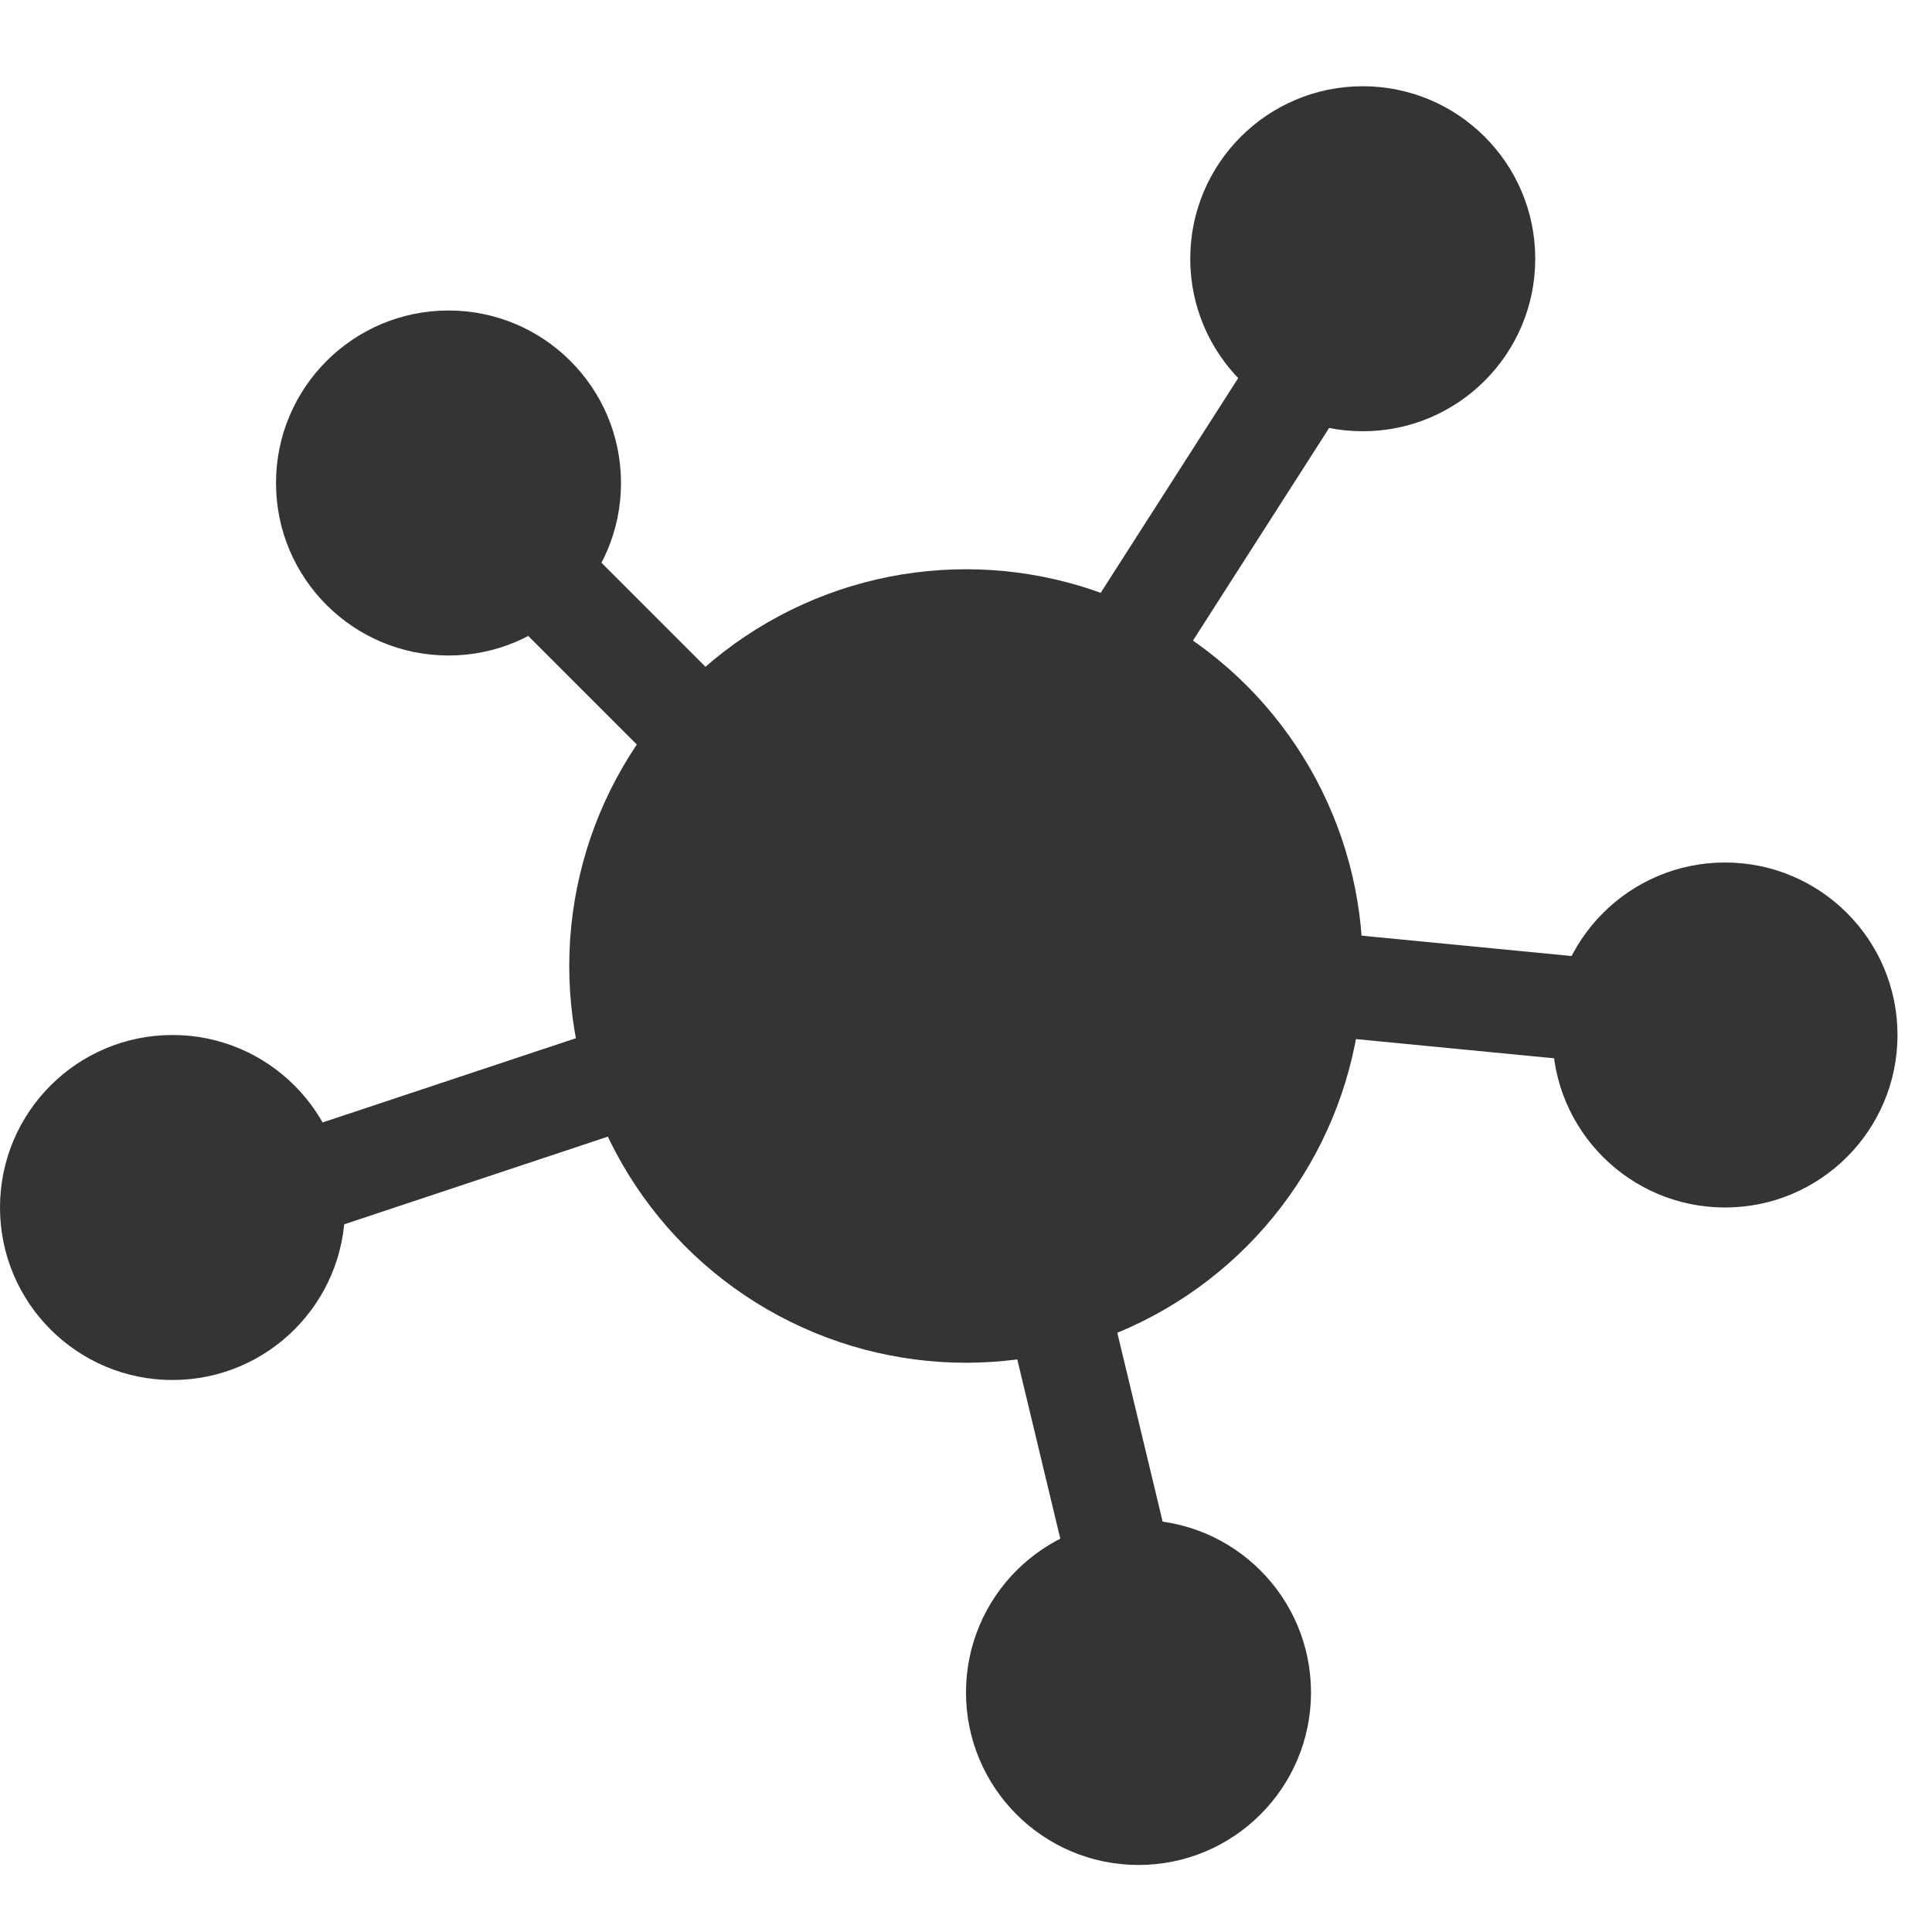
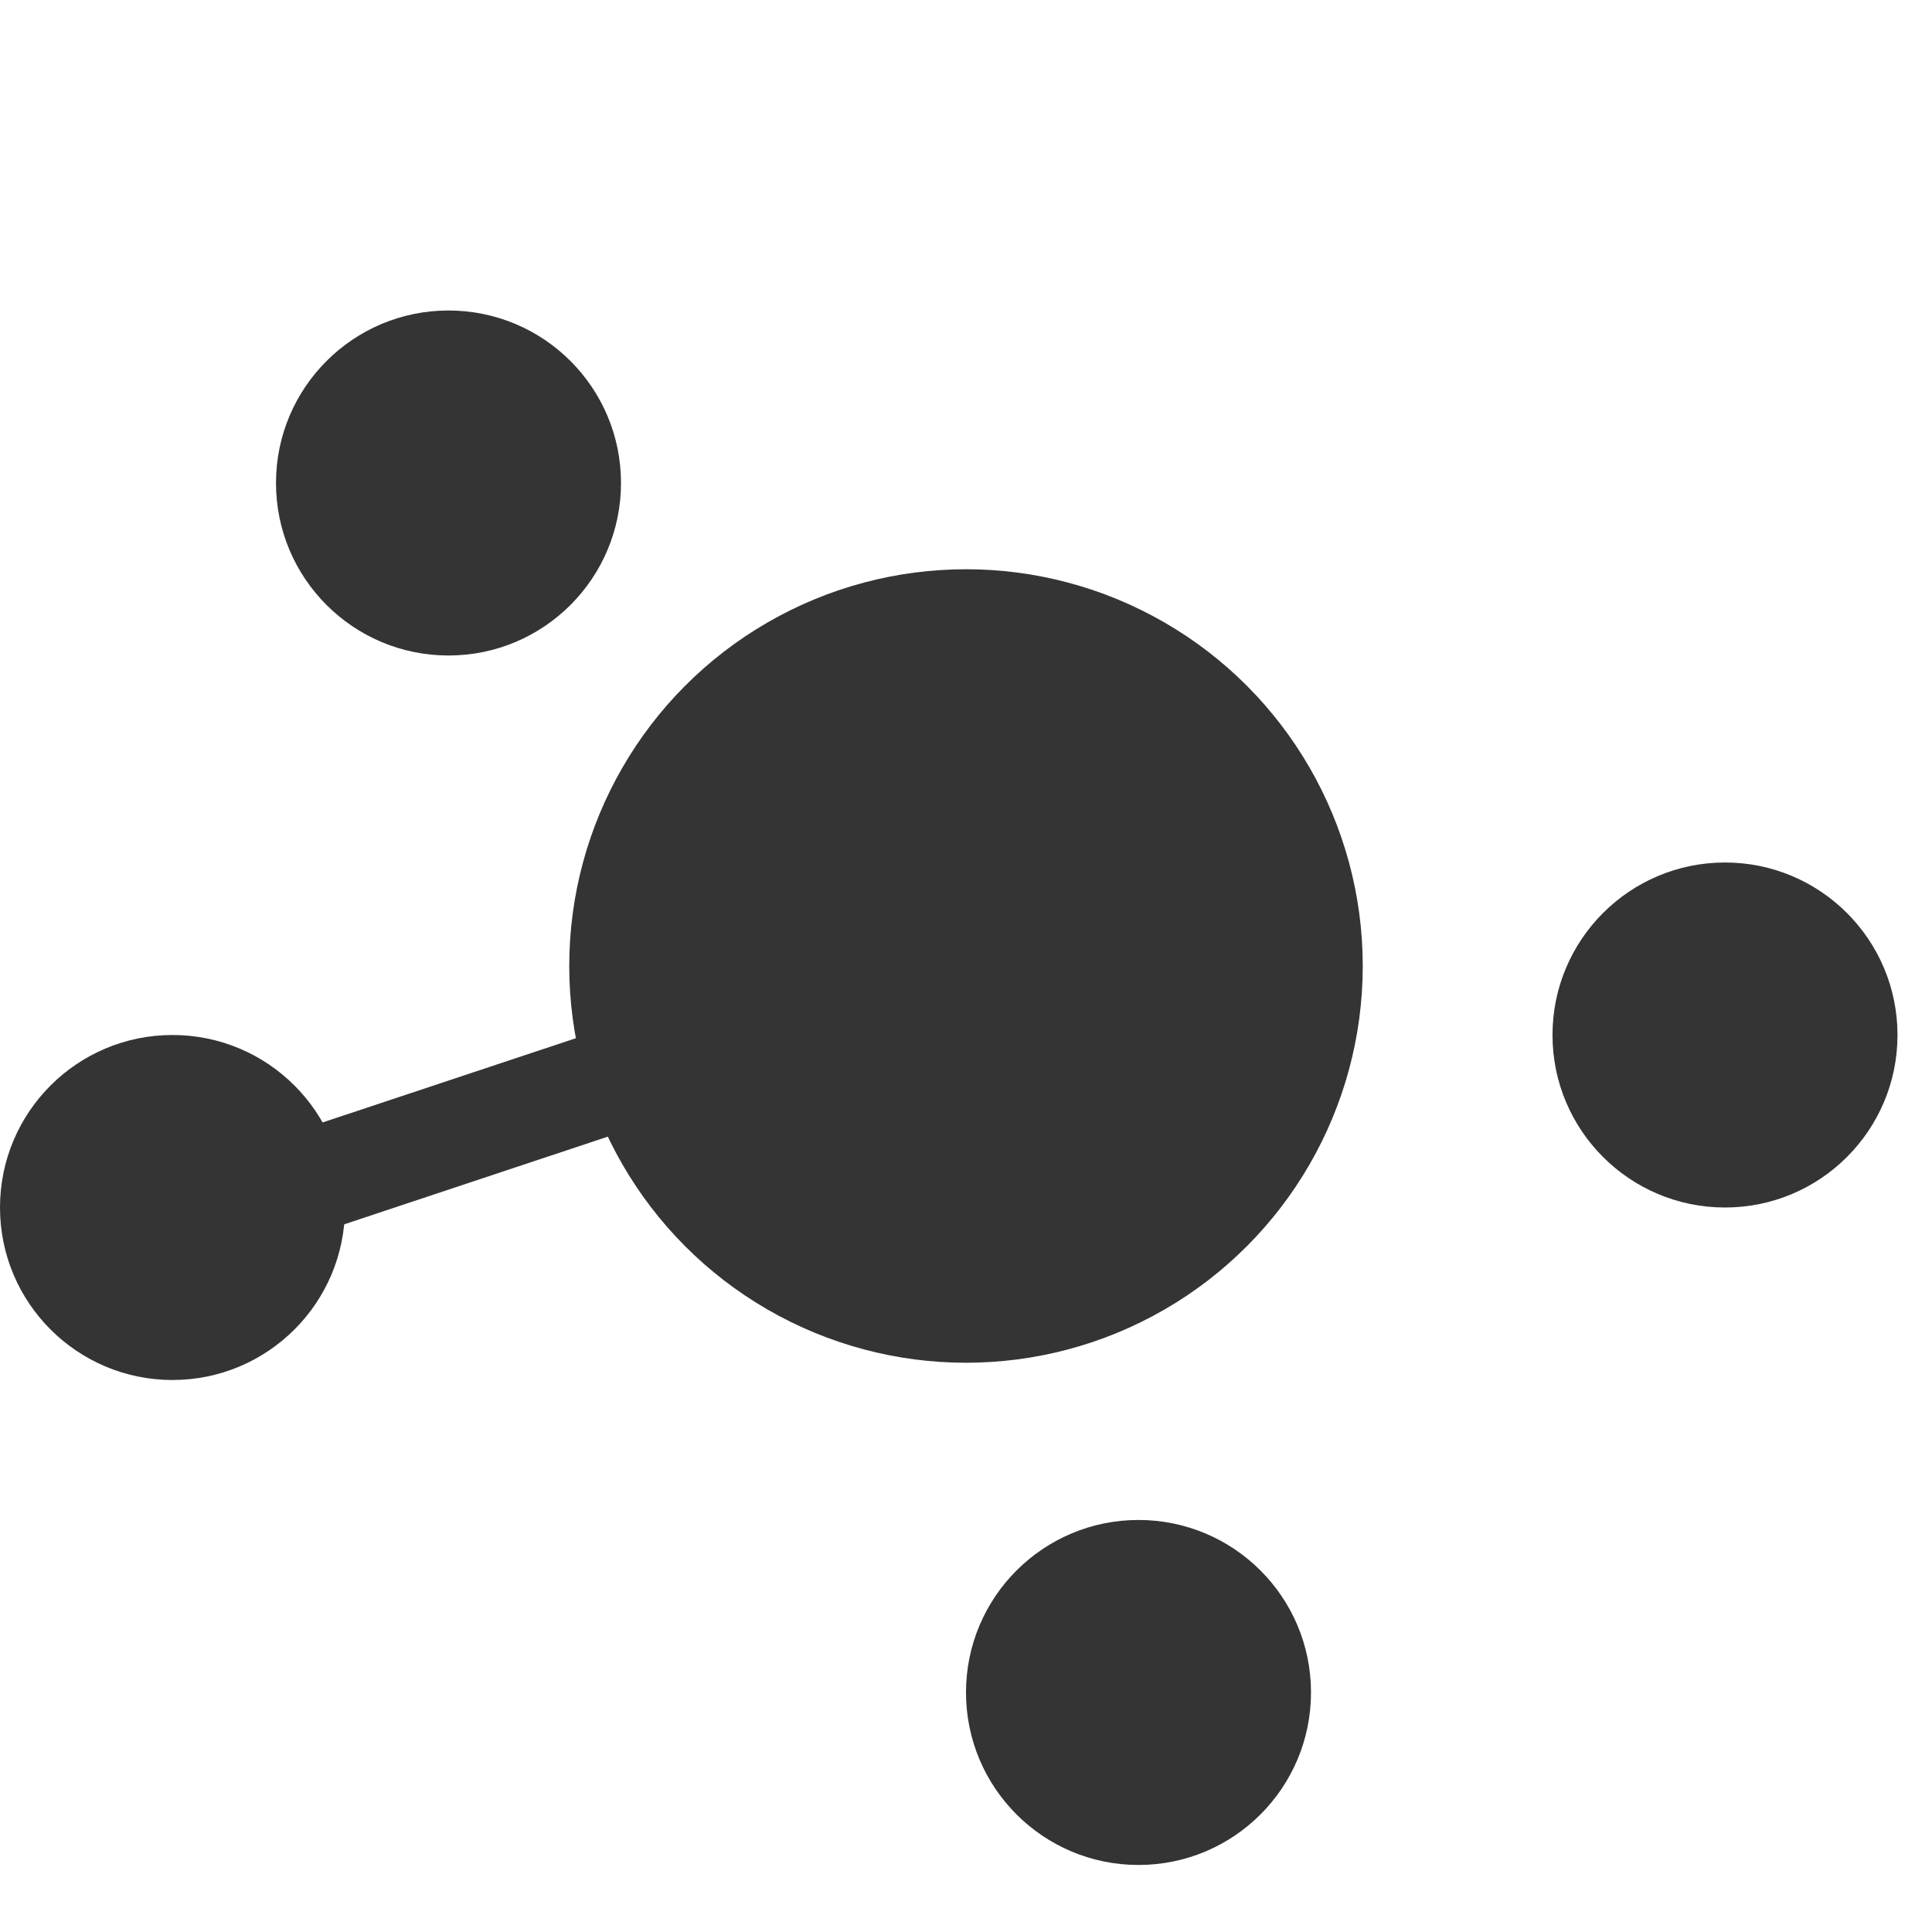
<svg xmlns="http://www.w3.org/2000/svg" width="56px" height="56px" version="1.1" xml:space="preserve" style="fill-rule:evenodd;clip-rule:evenodd;stroke-linejoin:round;stroke-miterlimit:2;">
-   <path d="M11.939,15.061l15,15c0.586,0.585 1.536,0.585 2.122,-0c0.585,-0.586 0.585,-1.536 -0,-2.122l-15,-15c-0.586,-0.585 -1.536,-0.585 -2.122,0c-0.585,0.586 -0.585,1.536 0,2.122Z" style="fill:#343434;" />
-   <path d="M38.768,6.464l-8.936,13.955c-0.446,0.697 -0.243,1.625 0.454,2.072c0.698,0.446 1.626,0.243 2.072,-0.455l8.936,-13.955c0.447,-0.697 0.243,-1.625 -0.454,-2.072c-0.697,-0.446 -1.625,-0.243 -2.072,0.455Z" style="fill:#343434;" />
-   <path d="M49.638,28.107l-16.493,-1.6c-0.824,-0.08 -1.558,0.524 -1.638,1.348c-0.08,0.824 0.524,1.558 1.348,1.638l16.494,1.6c0.824,0.08 1.558,-0.524 1.638,-1.348c0.079,-0.824 -0.525,-1.558 -1.349,-1.638Z" style="fill:#343434;" />
-   <path d="M27.673,31.85l3.868,16.114c0.193,0.805 1.004,1.301 1.809,1.108c0.805,-0.193 1.302,-1.004 1.108,-1.809l-3.868,-16.113c-0.193,-0.805 -1.003,-1.302 -1.808,-1.108c-0.805,0.193 -1.302,1.003 -1.109,1.808Z" style="fill:#343434;" />
  <path d="M21.251,28.577l-15.724,5.229c-0.786,0.261 -1.212,1.111 -0.95,1.897c0.261,0.785 1.111,1.211 1.896,0.95l15.725,-5.23c0.785,-0.261 1.211,-1.111 0.95,-1.896c-0.262,-0.786 -1.112,-1.212 -1.897,-0.95Z" style="fill:#343434;" />
  <circle cx="28" cy="28" r="11.5" style="fill:#343434;" />
-   <circle cx="39.5" cy="7.5" r="5" style="fill:#343434;" />
  <circle cx="50" cy="30" r="5" style="fill:#343434;" />
  <circle cx="33" cy="49.057" r="5" style="fill:#343434;" />
  <circle cx="5" cy="35" r="5" style="fill:#343434;" />
  <circle cx="13" cy="14" r="5" style="fill:#343434;" />
</svg>